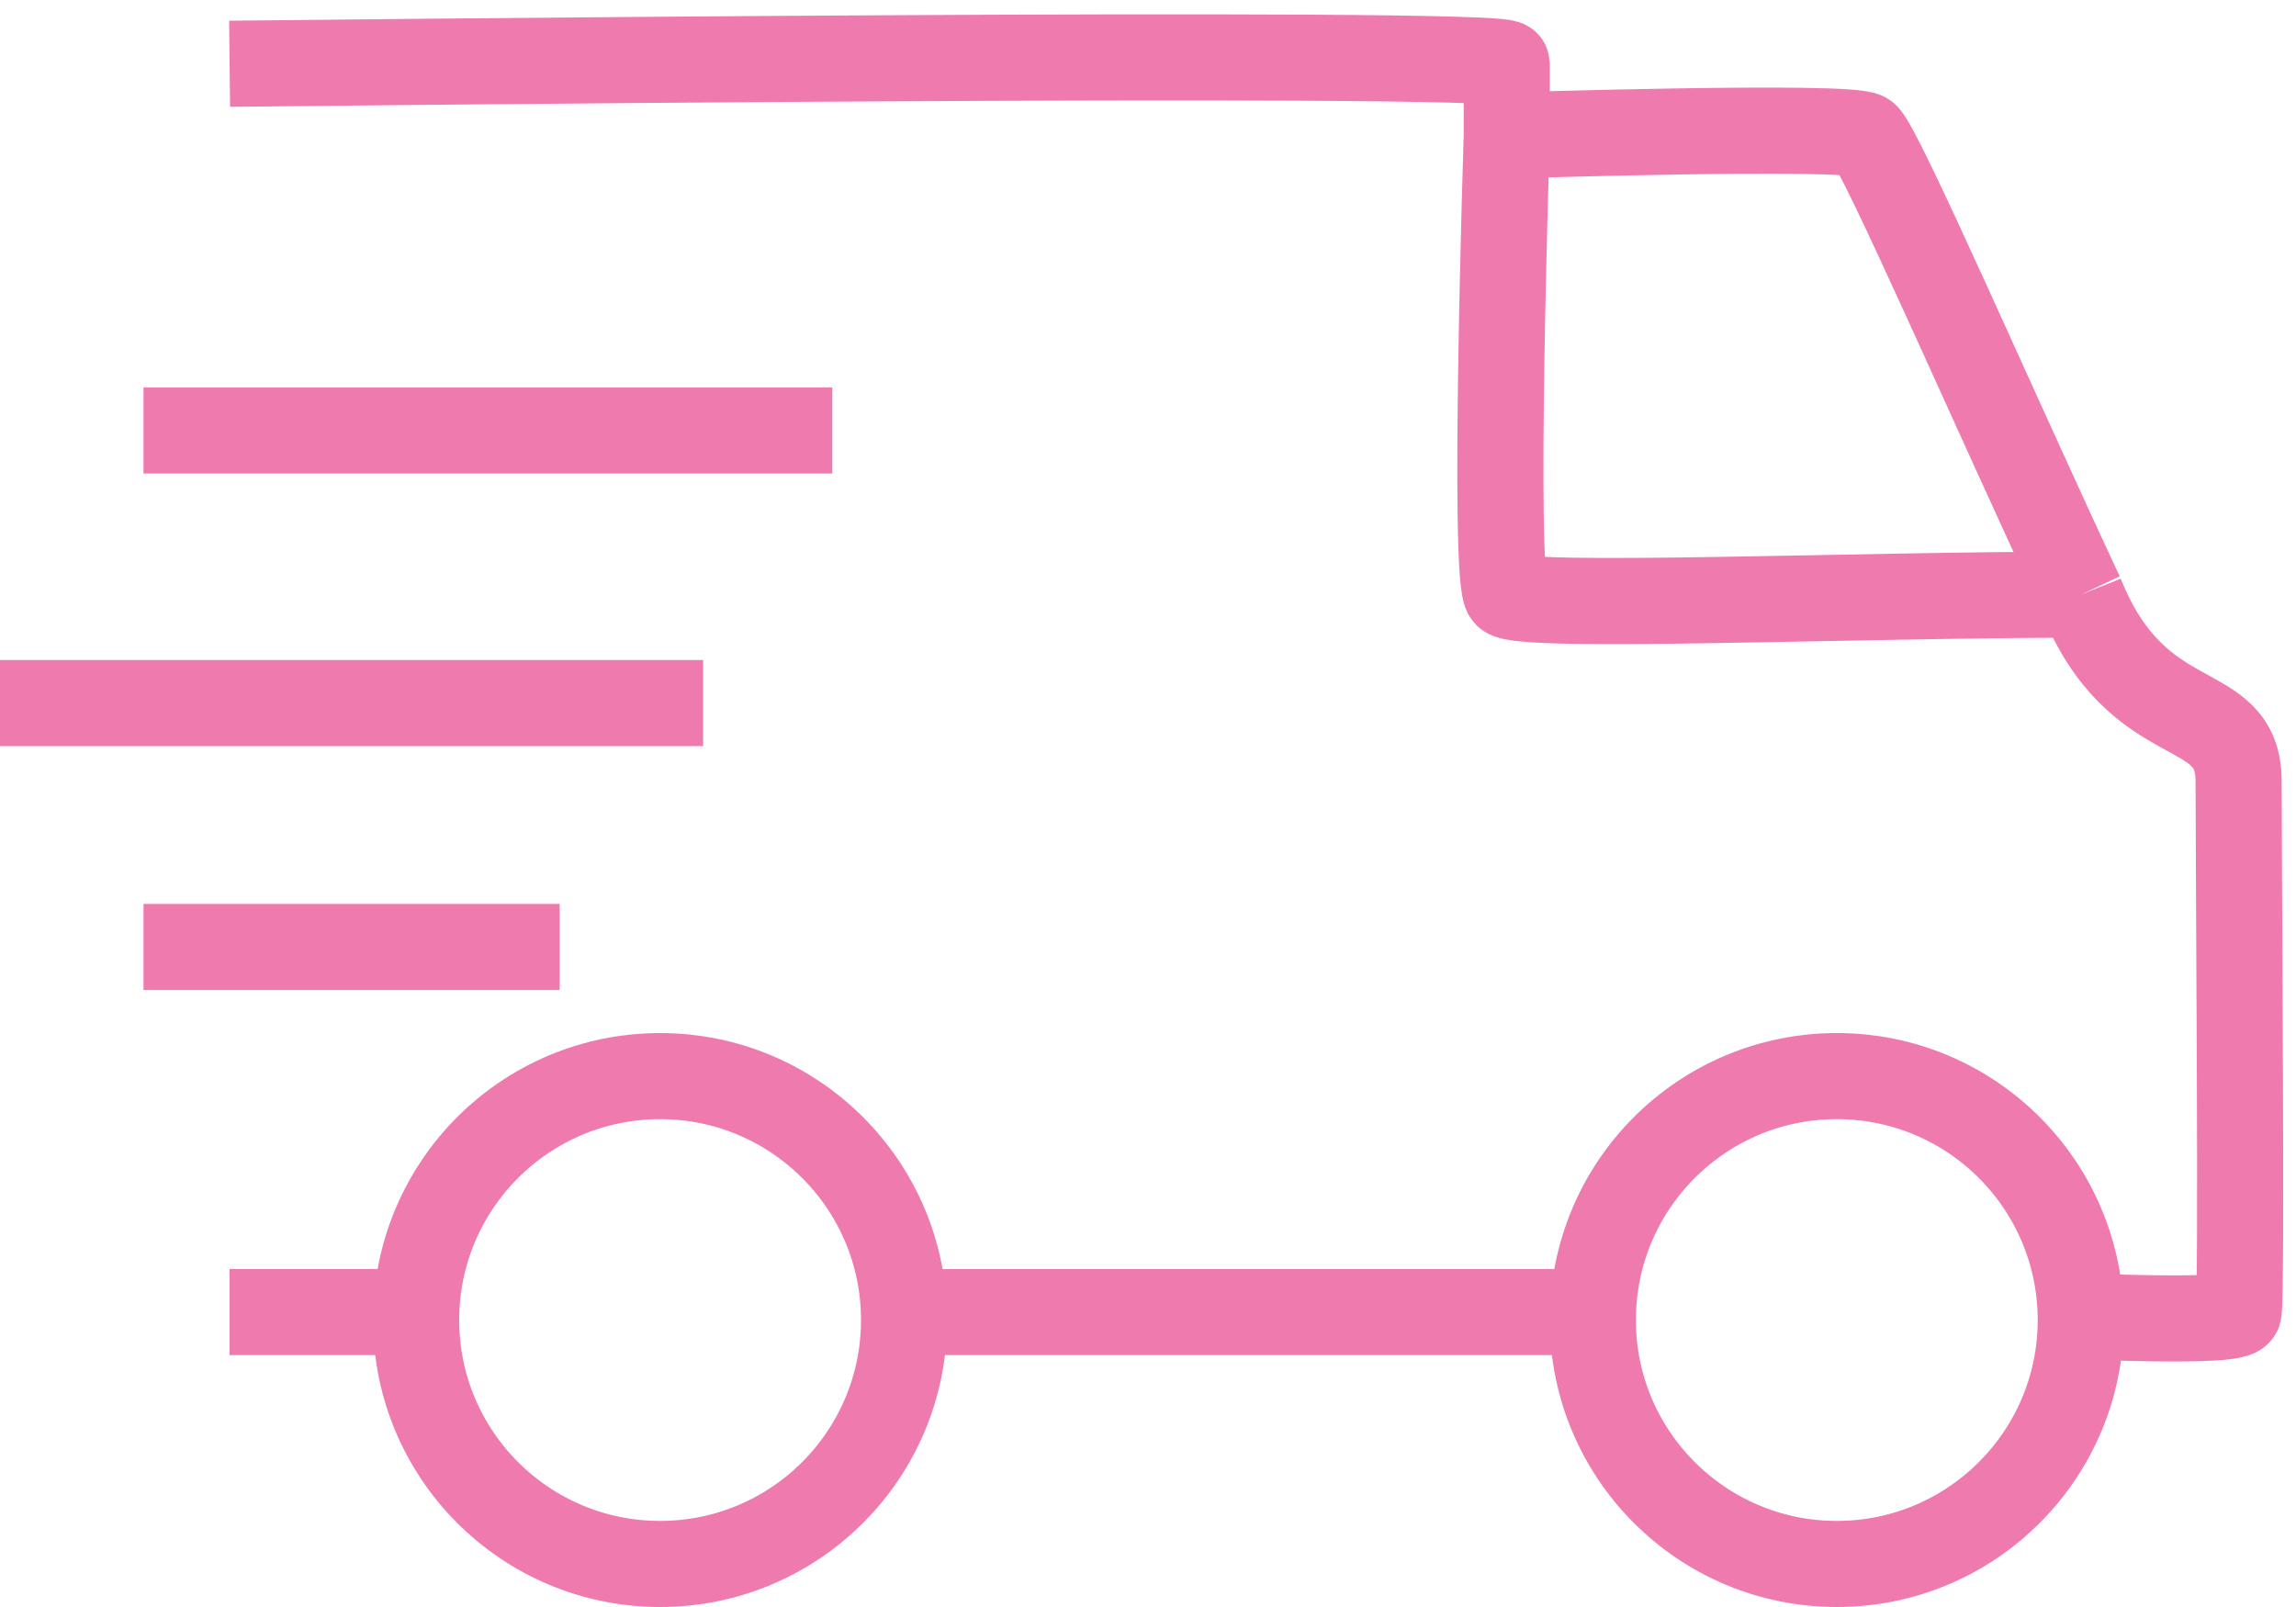
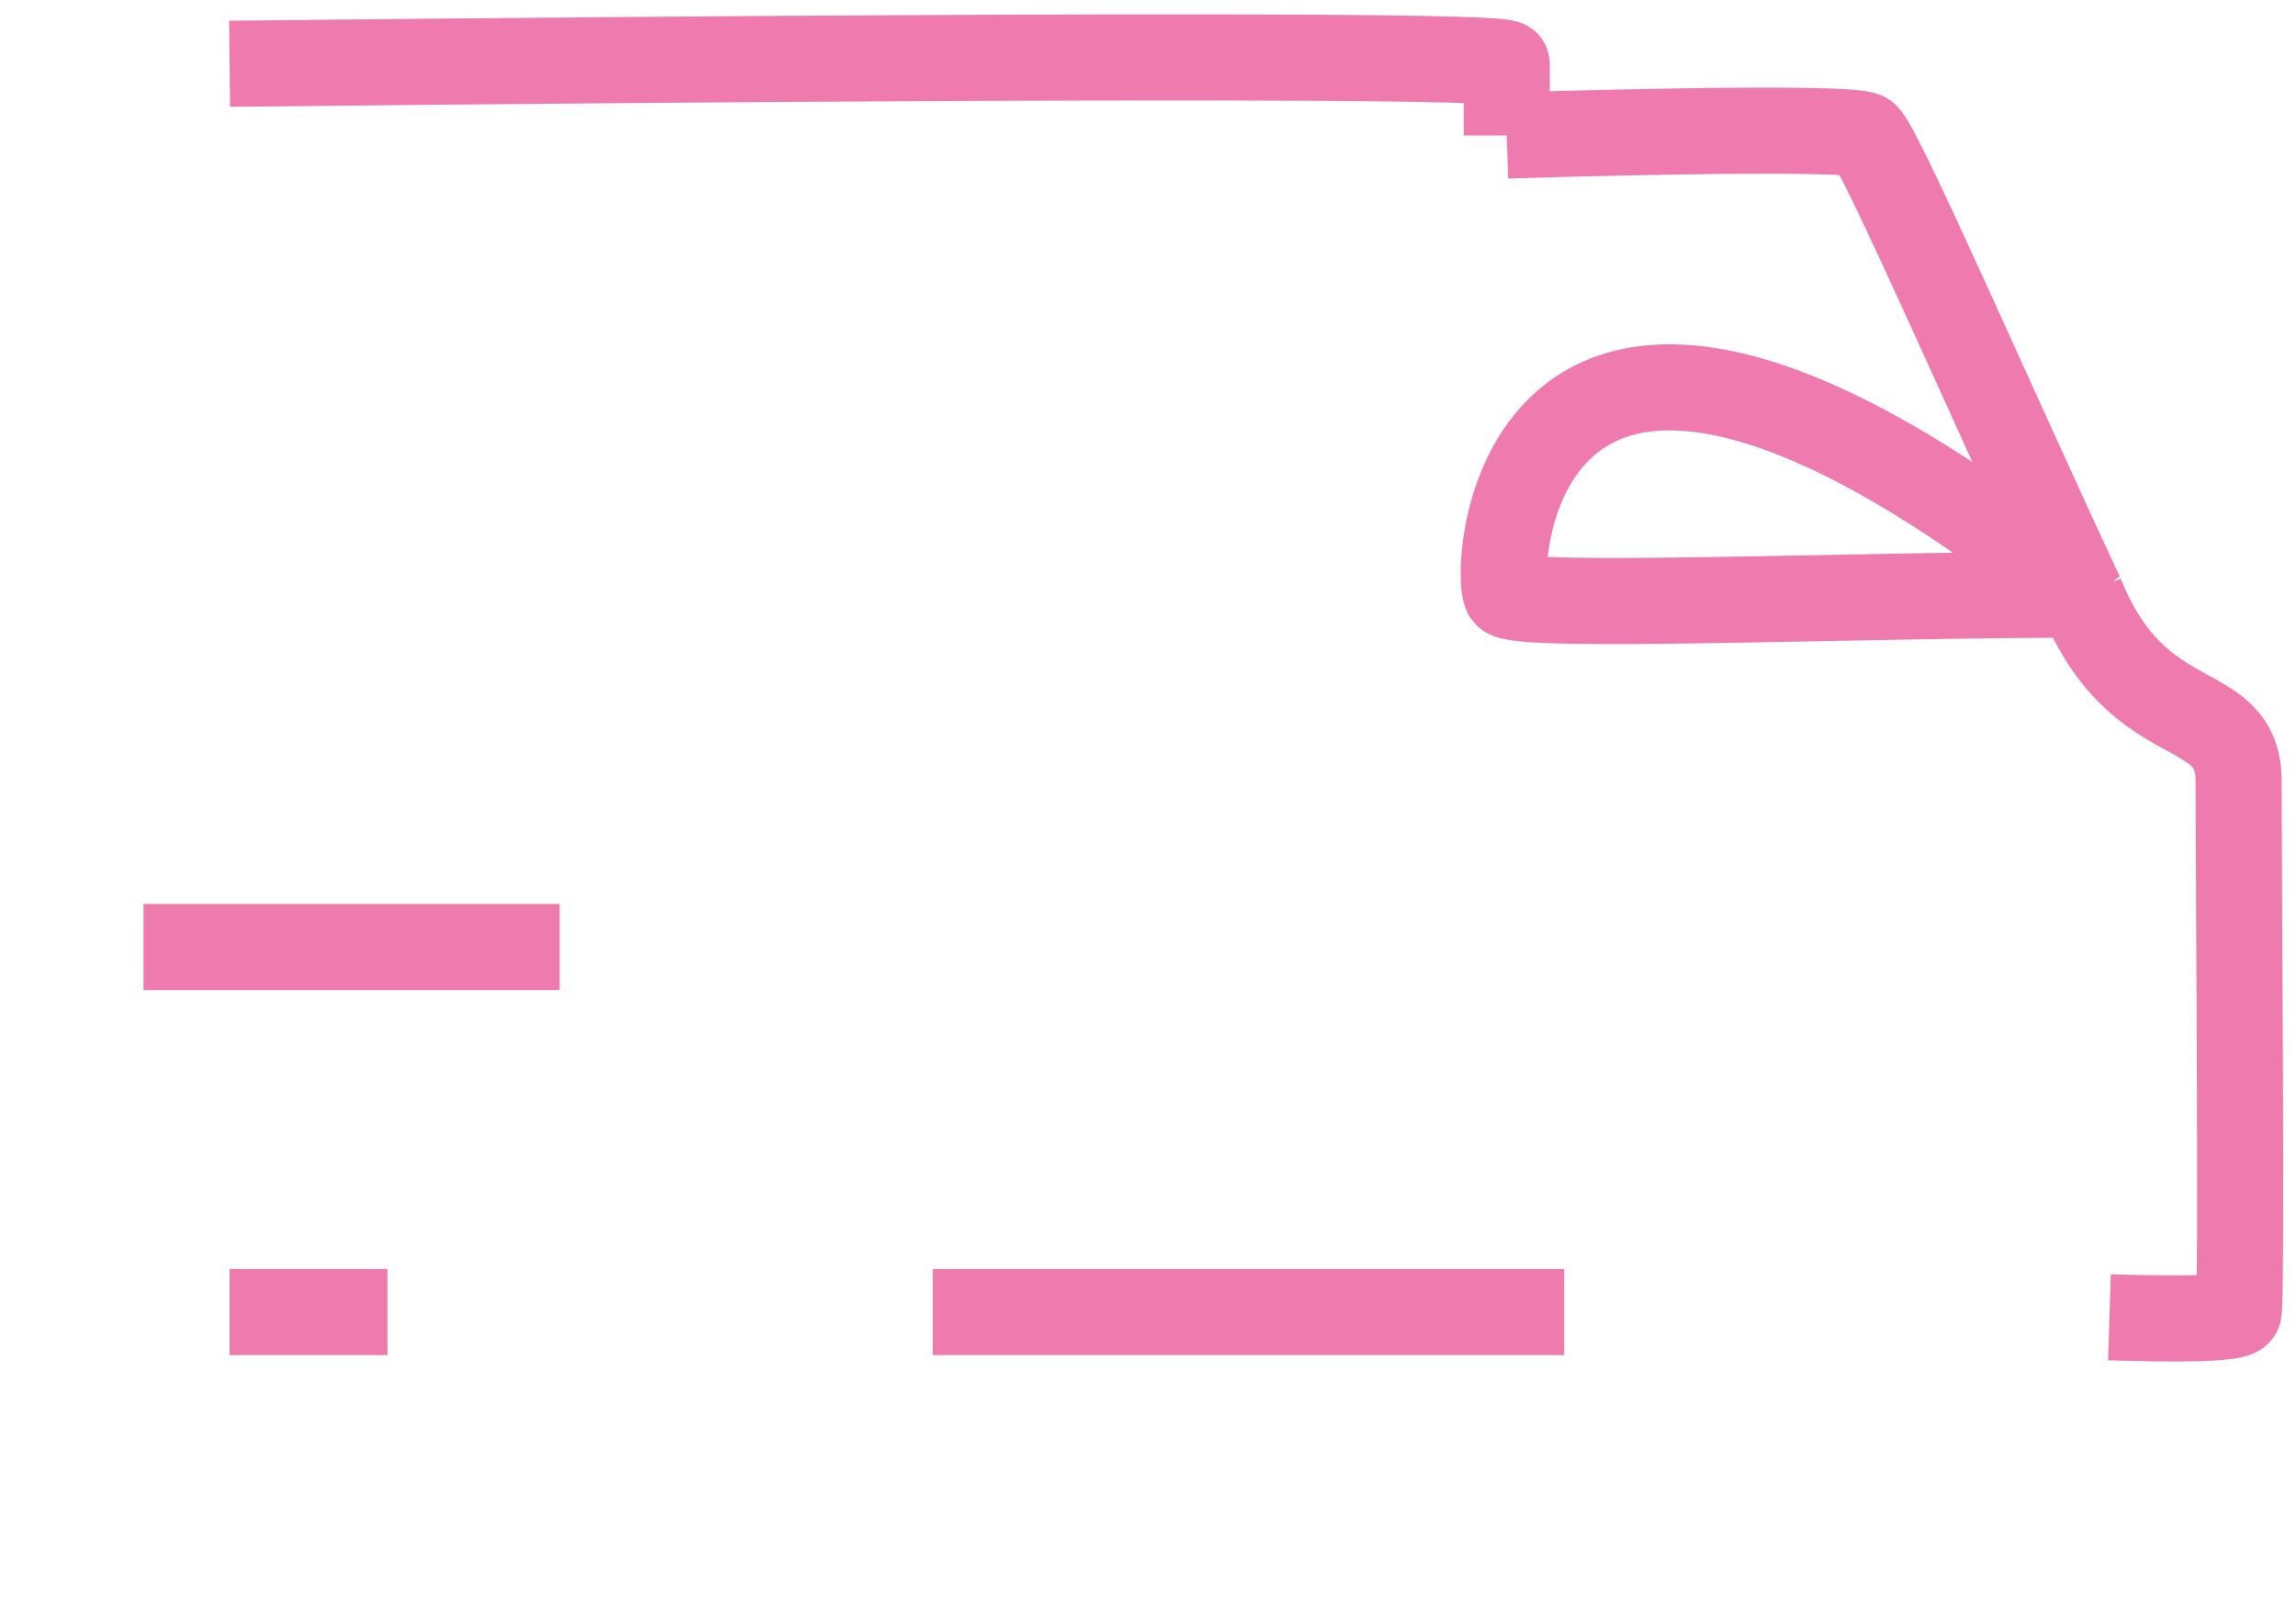
<svg xmlns="http://www.w3.org/2000/svg" width="80" height="56" viewBox="0 0 80 56" fill="none">
  <path d="M5 33H19.5" stroke="#EF7AAE" stroke-width="3" />
-   <path d="M0 24.5H24.5" stroke="#EF7AAE" stroke-width="3" />
-   <path d="M8 2.222C8 2.222 52.5 1.722 52.5 2.222C52.5 2.722 52.5 4.722 52.5 4.722M52.5 4.722C52.5 4.722 64.5 4.34 65 4.722C65.5 5.104 69.571 14.474 72.5 20.722M52.5 4.722C52.5 4.722 52 20.222 52.5 20.722C53 21.222 64.689 20.722 72.5 20.722M72.5 20.722C74.5 25.722 78 24.222 78 27.222C78 30.222 78.121 45.222 78 45.722C77.938 45.98 75.675 45.972 73.5 45.904M8 45.722H13.5M54.5 45.722H32.5" stroke="#EF7AAE" stroke-width="3" />
-   <circle cx="23" cy="46" r="8.5" stroke="#EF7AAE" stroke-width="3" />
-   <circle cx="64" cy="46" r="8.5" stroke="#EF7AAE" stroke-width="3" />
-   <path d="M5 15H29" stroke="#EF7AAE" stroke-width="3" />
+   <path d="M8 2.222C8 2.222 52.5 1.722 52.5 2.222C52.5 2.722 52.5 4.722 52.5 4.722M52.5 4.722C52.5 4.722 64.5 4.34 65 4.722C65.5 5.104 69.571 14.474 72.5 20.722C52.5 4.722 52 20.222 52.5 20.722C53 21.222 64.689 20.722 72.5 20.722M72.5 20.722C74.5 25.722 78 24.222 78 27.222C78 30.222 78.121 45.222 78 45.722C77.938 45.98 75.675 45.972 73.5 45.904M8 45.722H13.5M54.5 45.722H32.5" stroke="#EF7AAE" stroke-width="3" />
</svg>